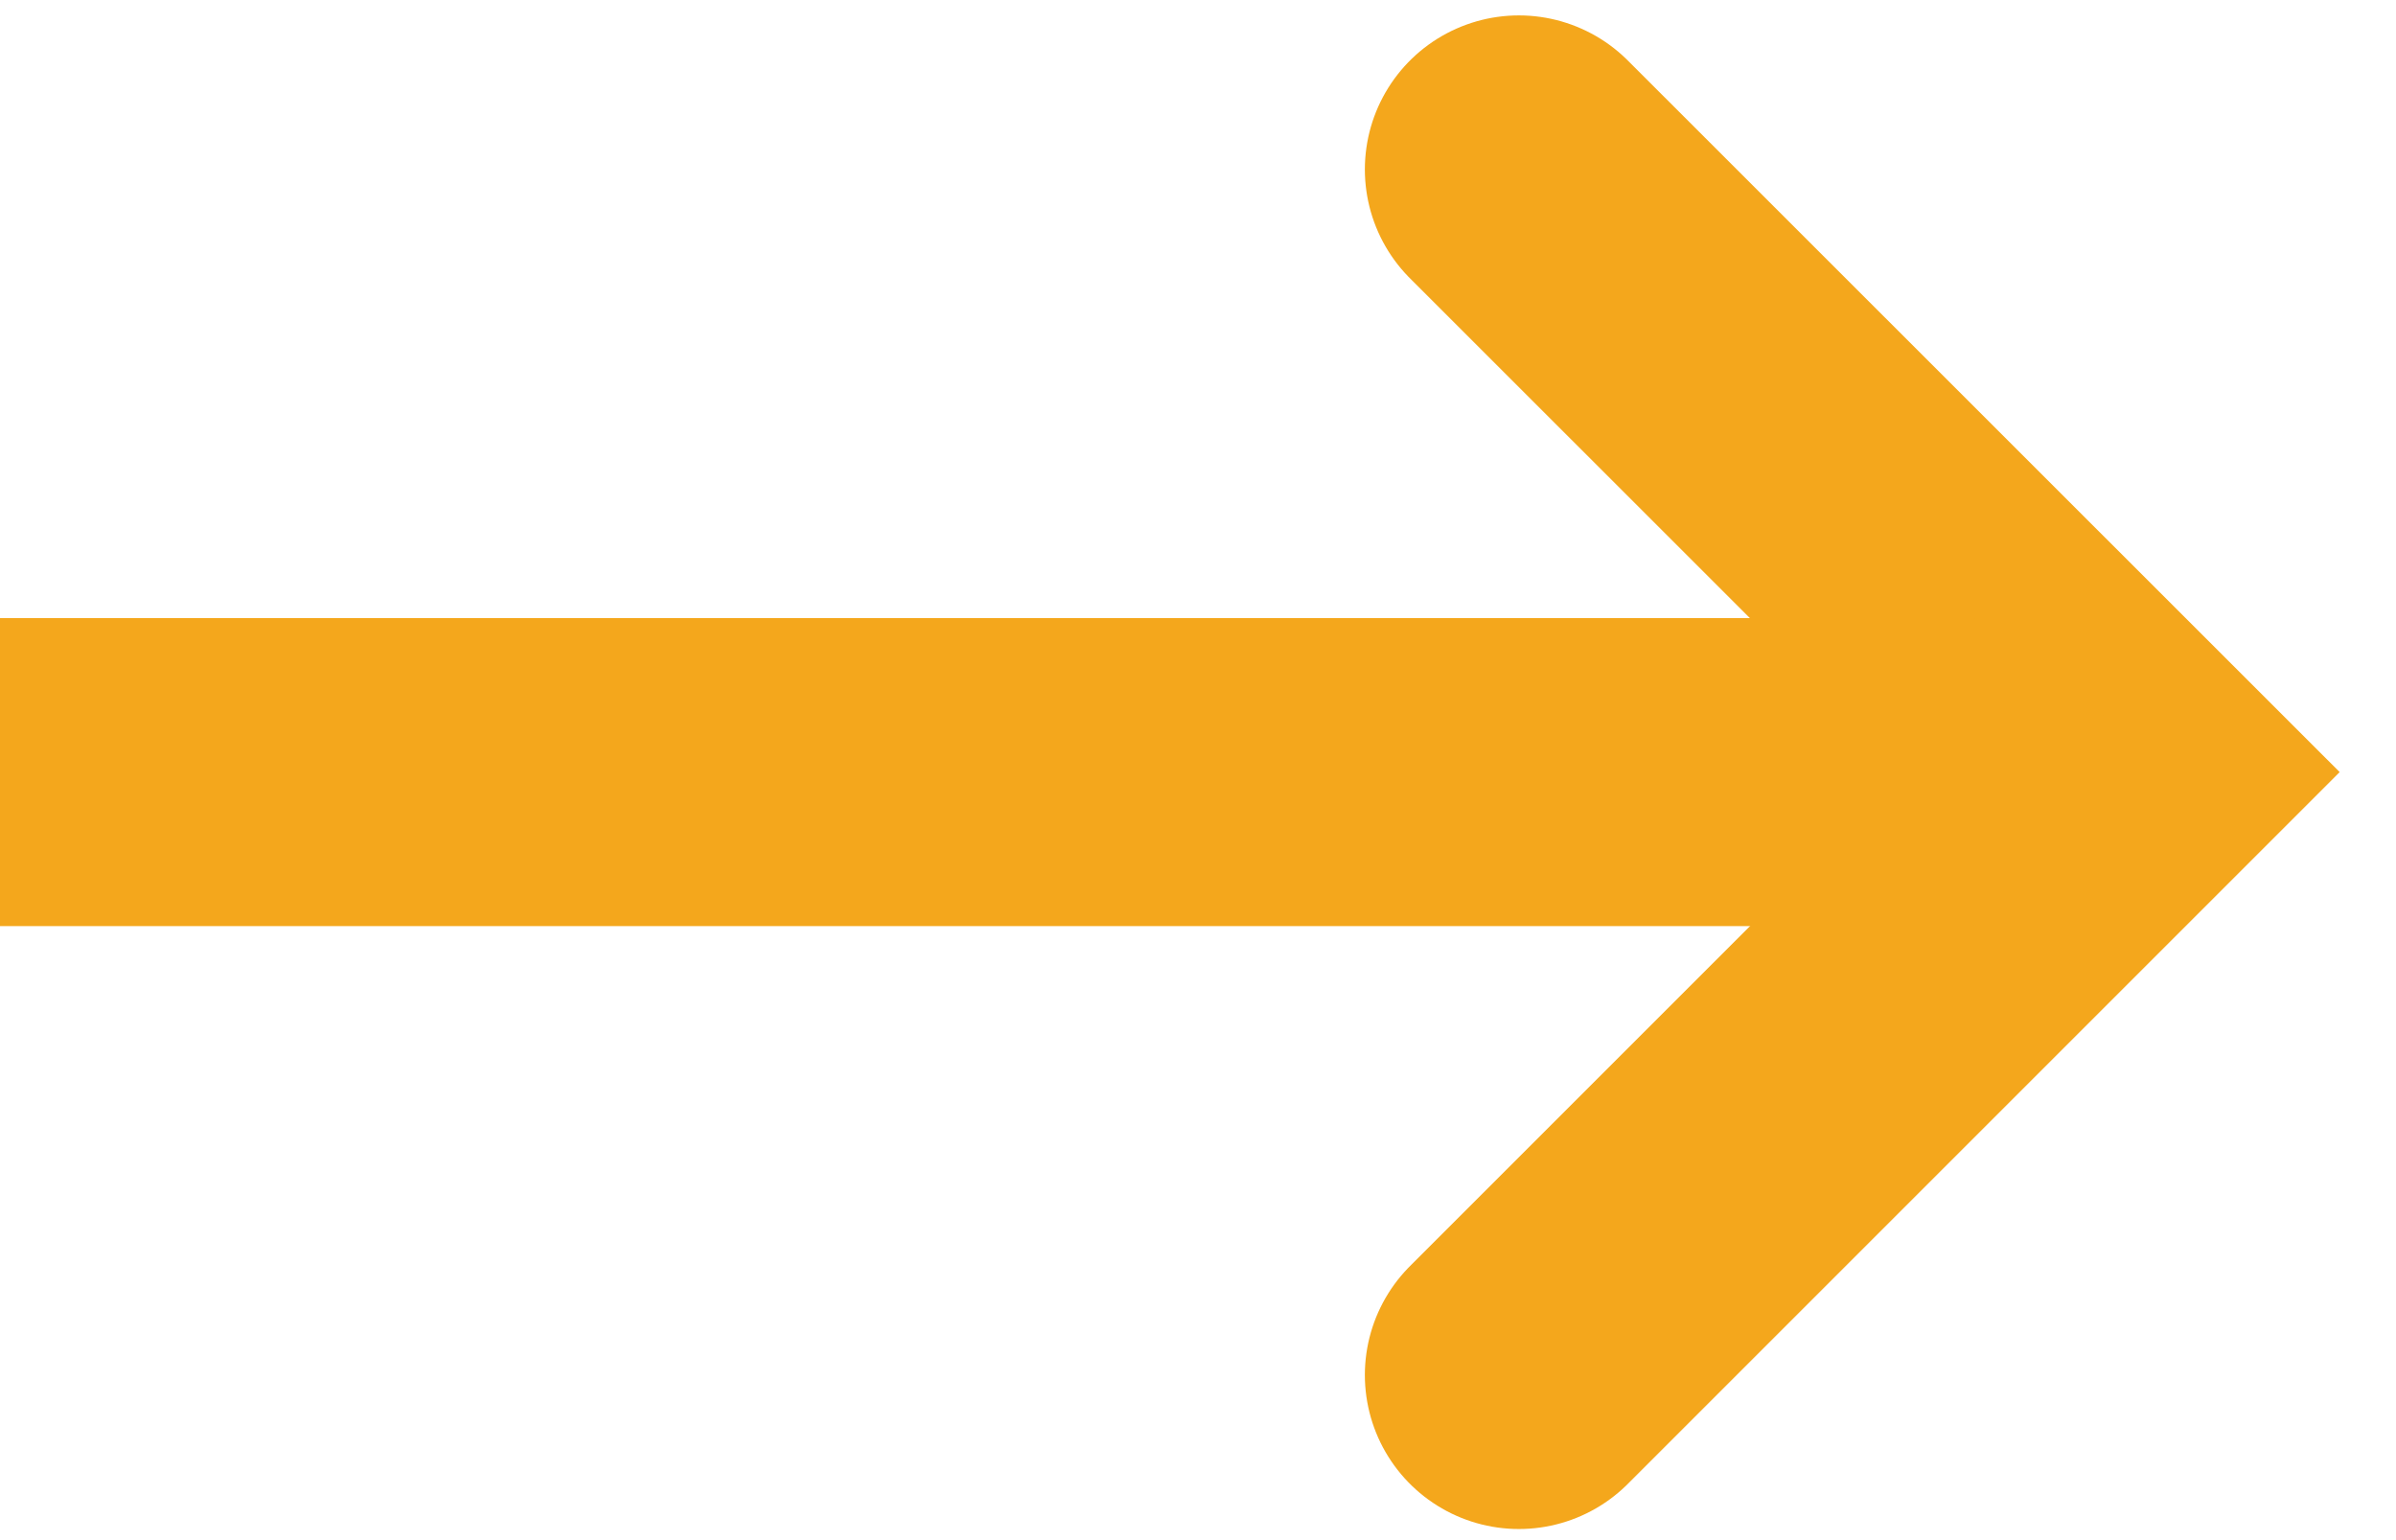
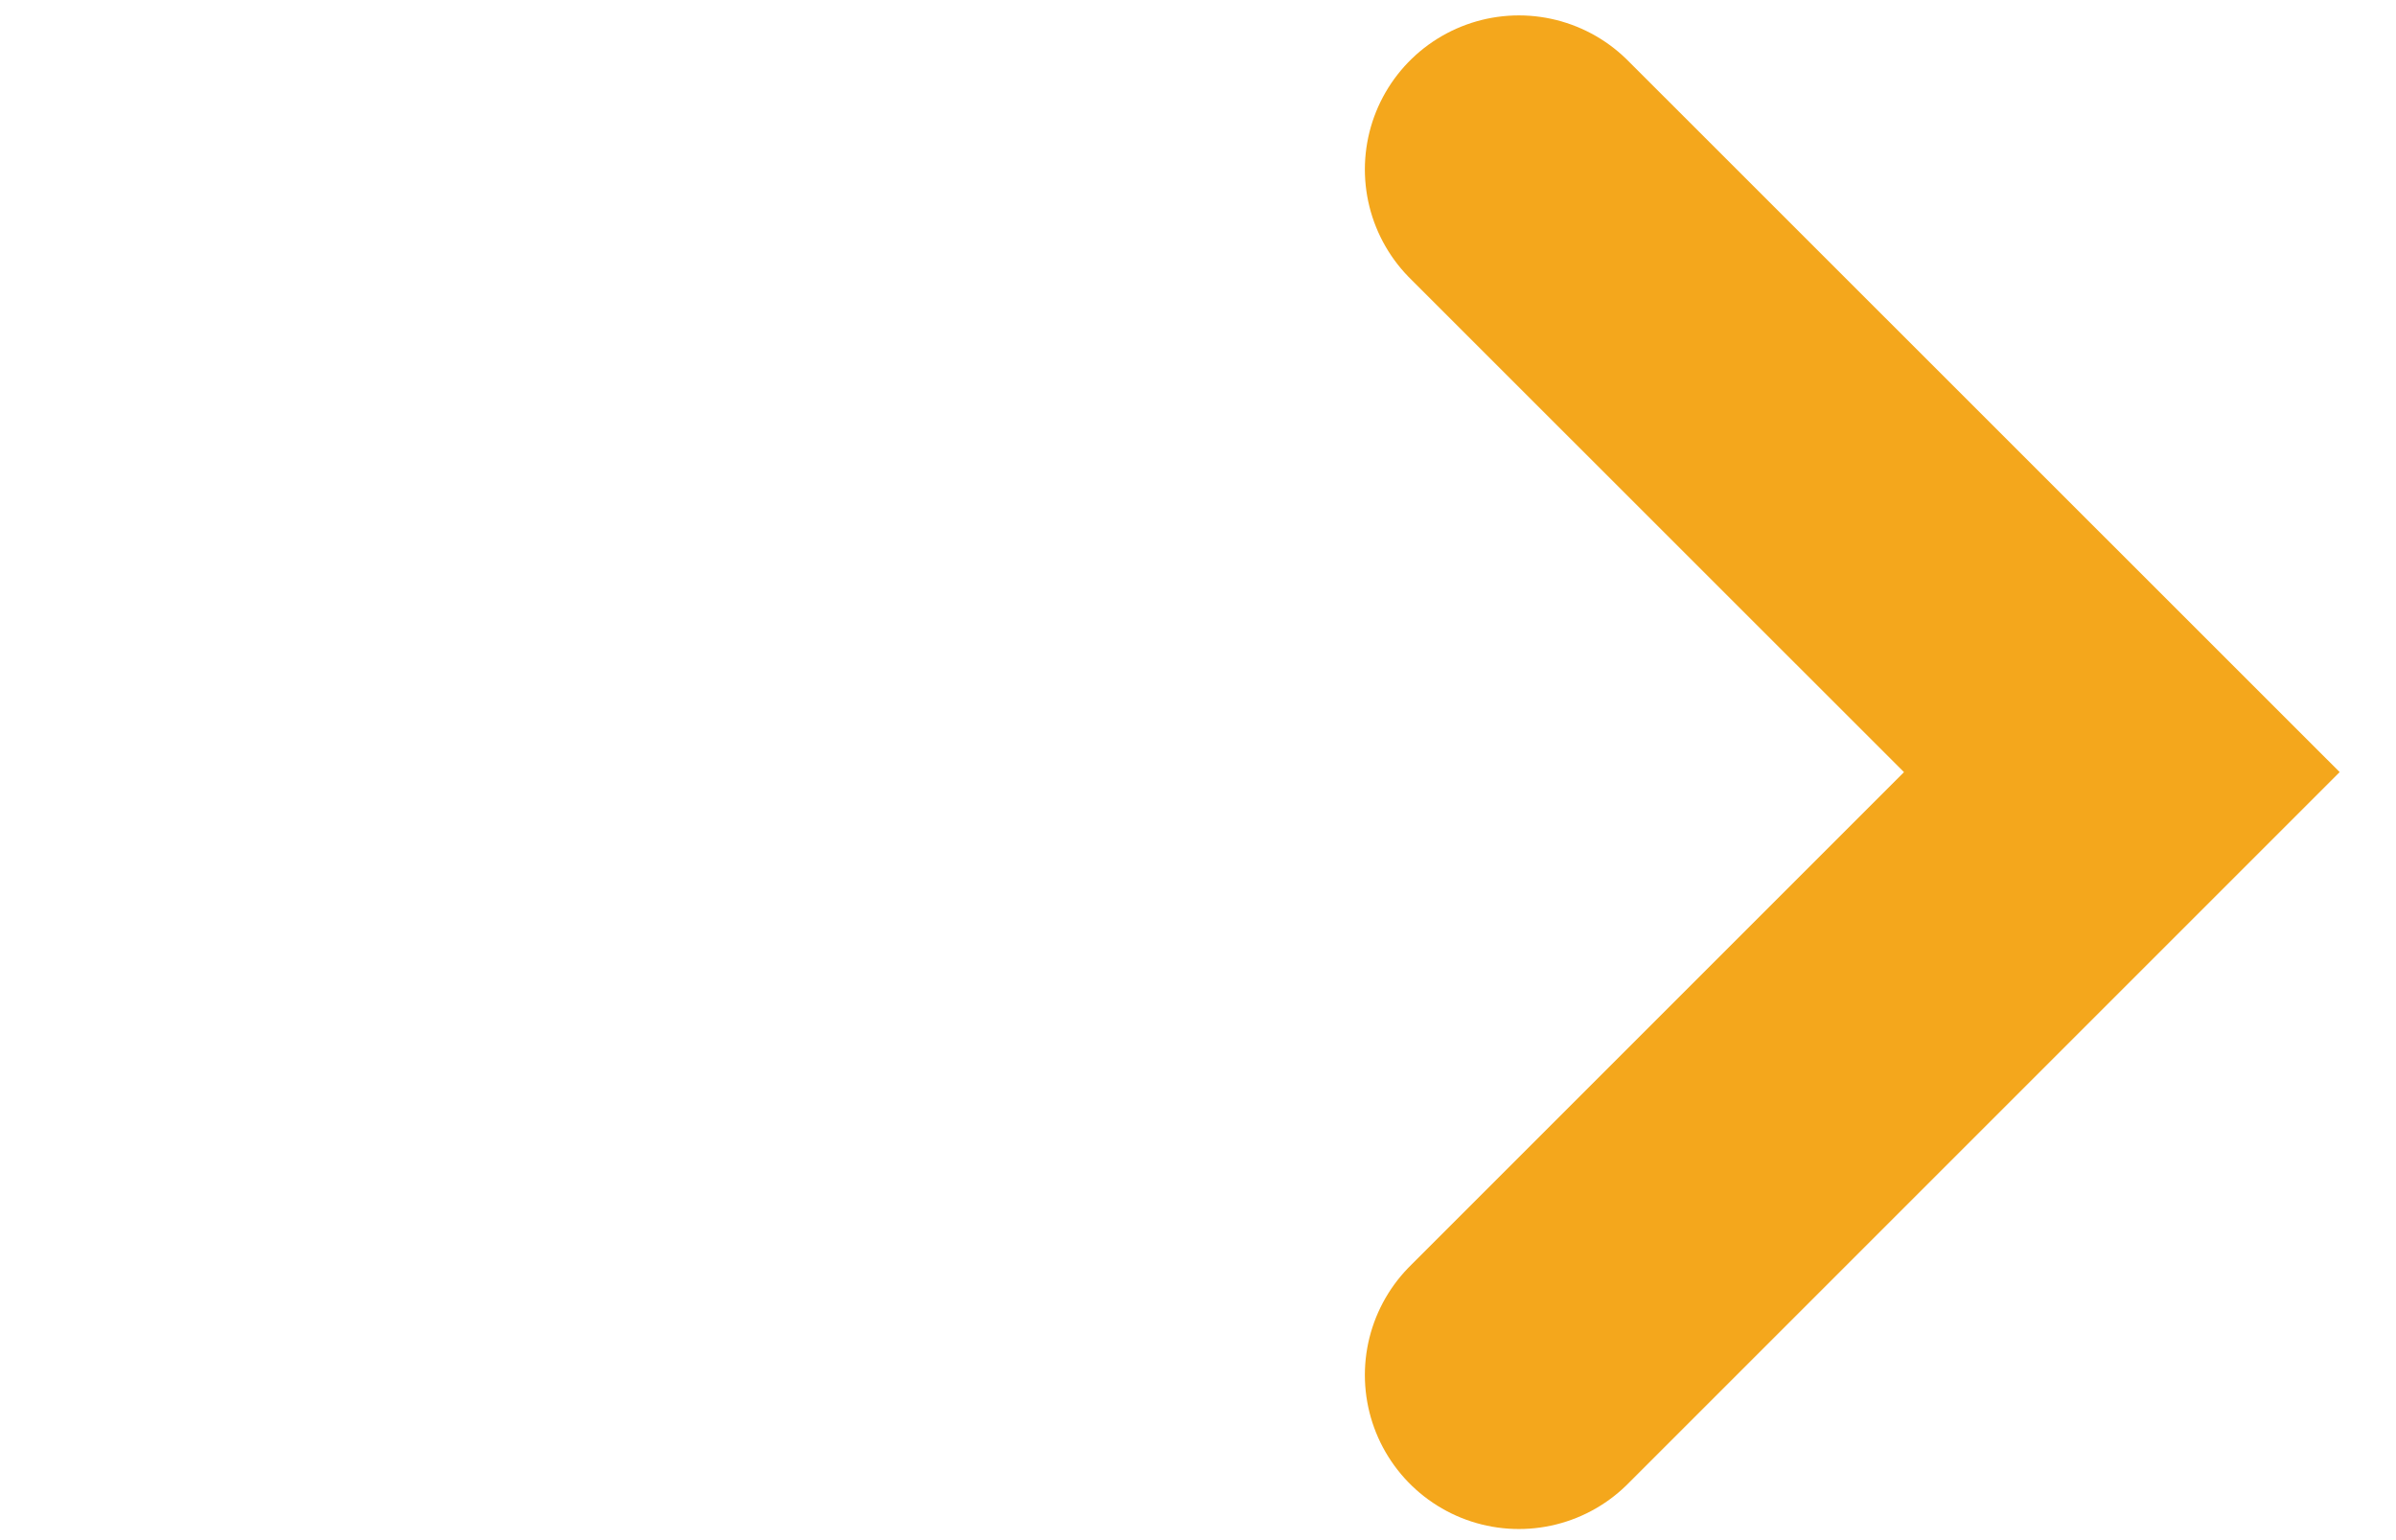
<svg xmlns="http://www.w3.org/2000/svg" width="14" height="9" viewBox="0 0 14 9" fill="none">
  <path d="M8.875 0.99L12.398 4.512L8.875 8.035" stroke="#F4A71C" stroke-width="1.8" stroke-linecap="round" />
-   <path d="M11.454 5.412C11.952 5.412 12.354 5.01 12.354 4.512C12.354 4.015 11.952 3.612 11.454 3.612V5.412ZM0 5.412H11.454V3.612H0V5.412Z" fill="#F4A71C" />
</svg>